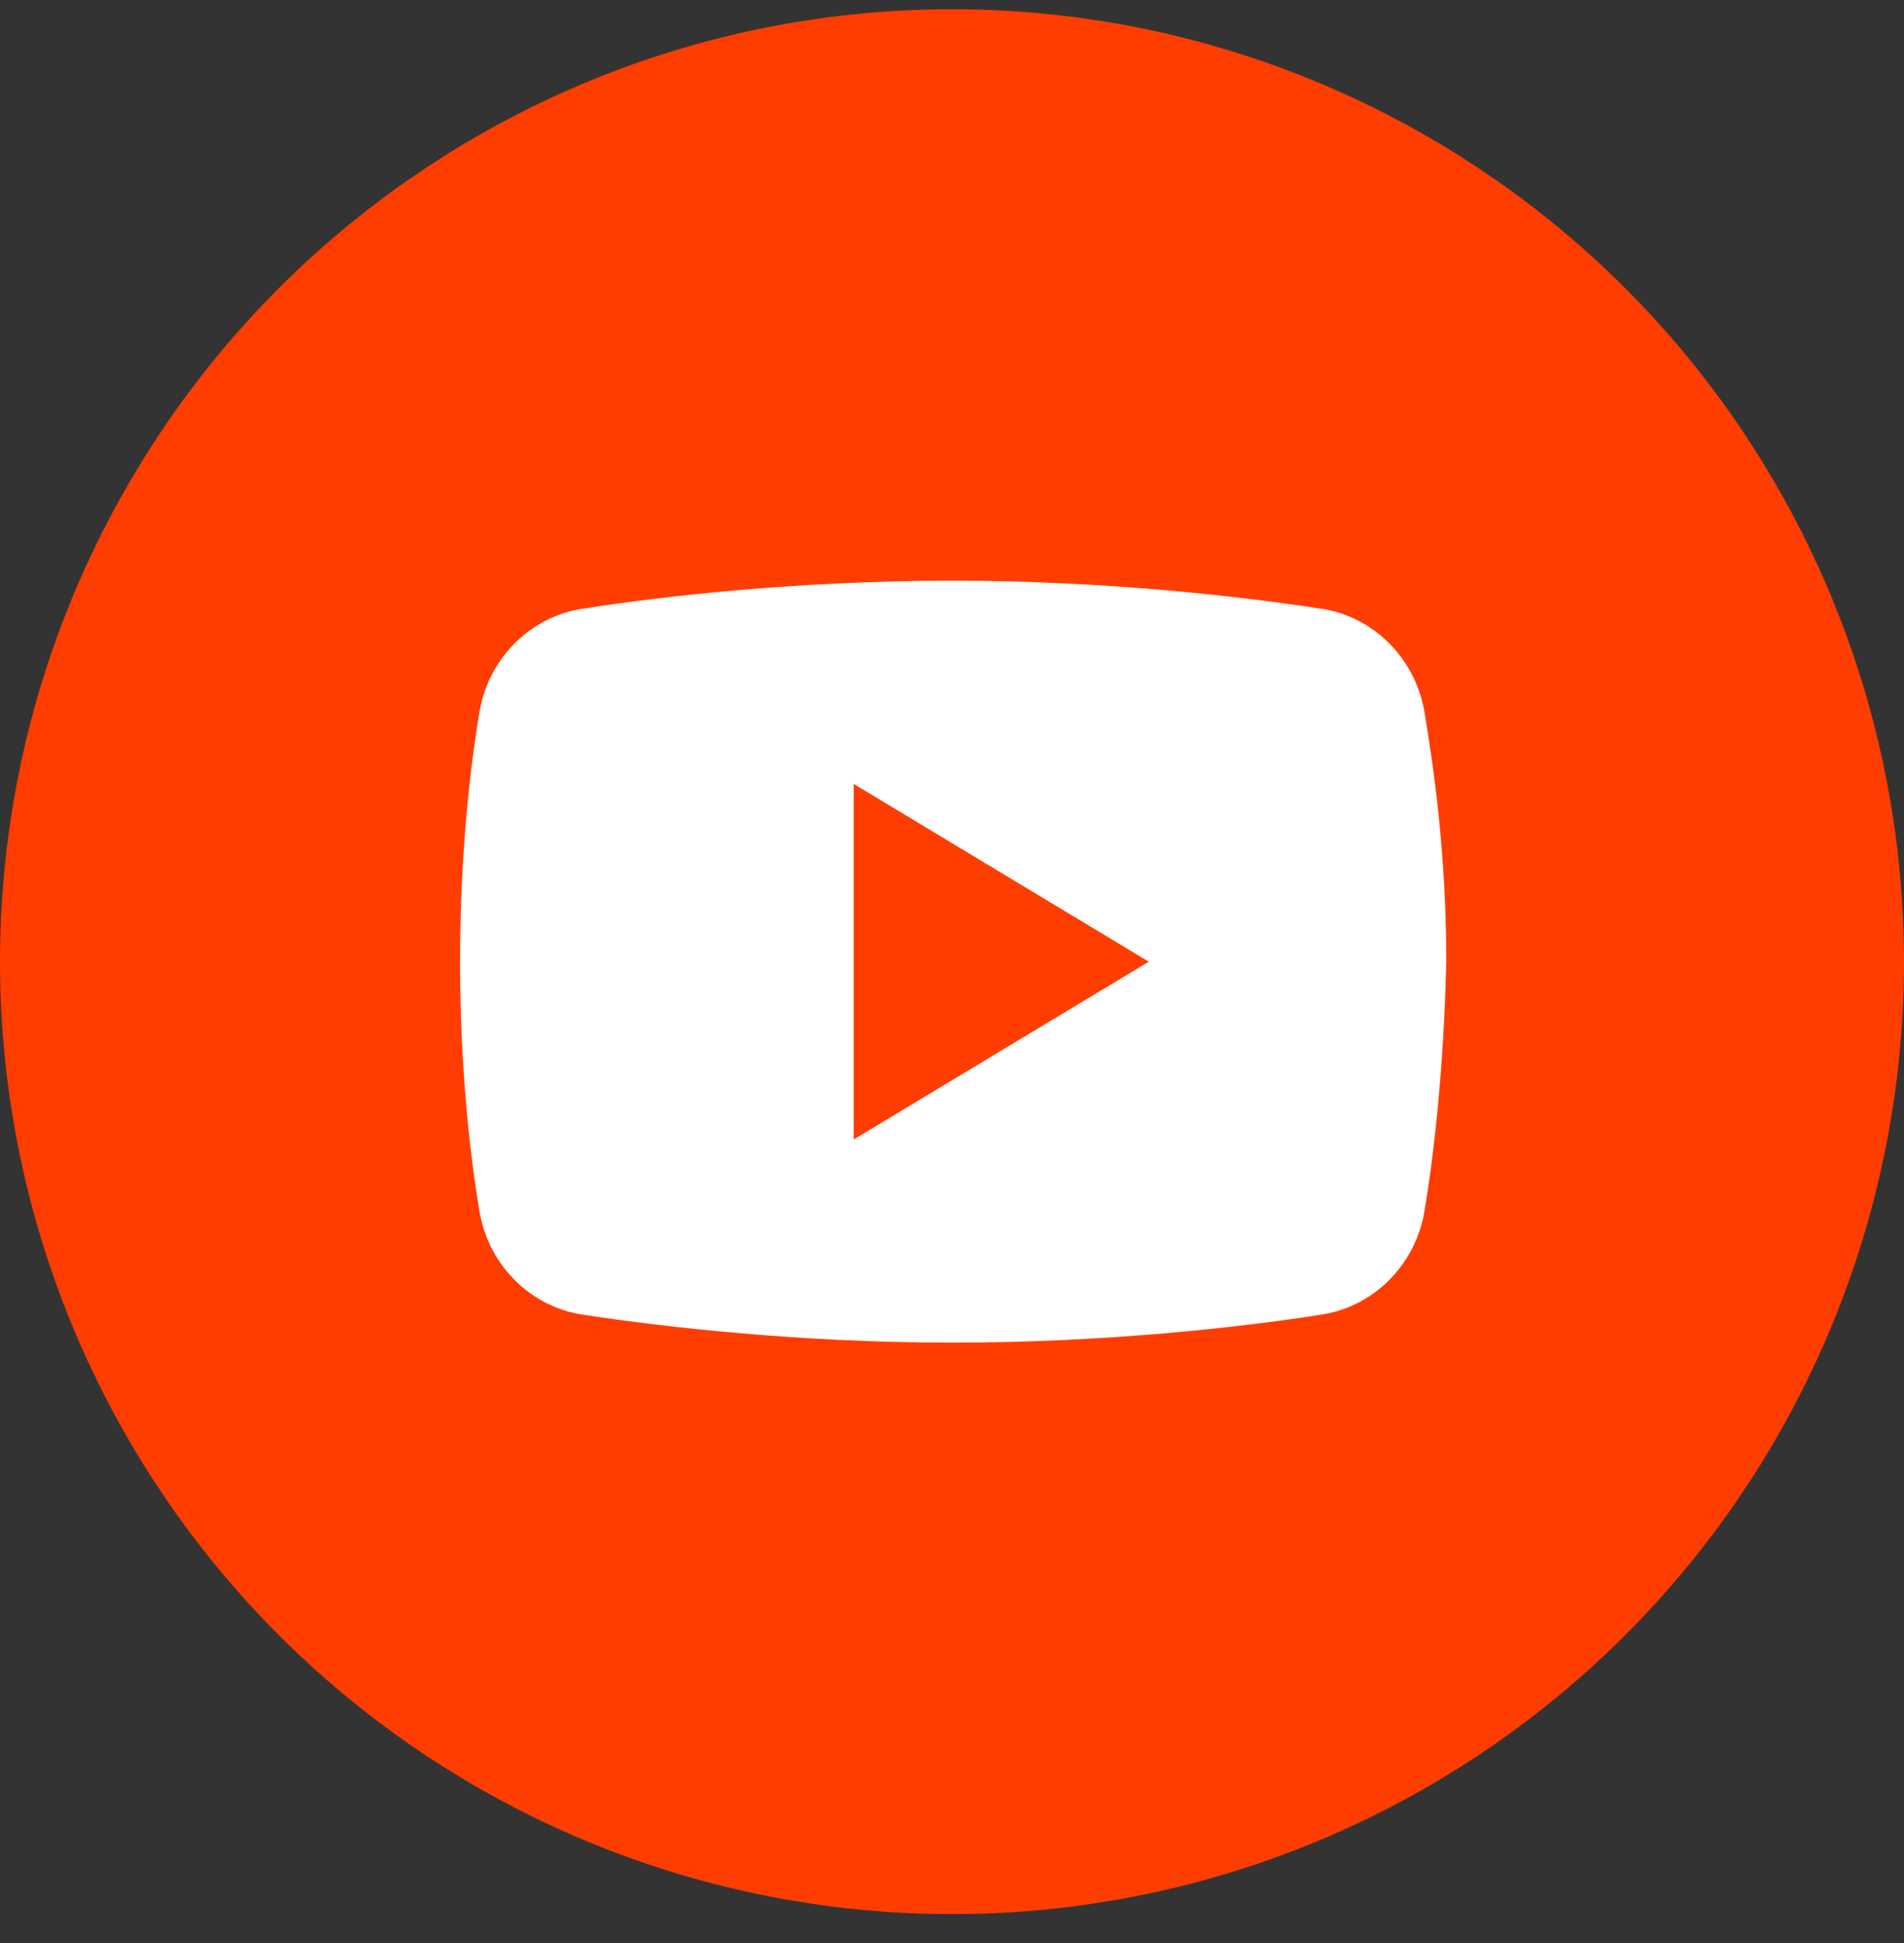
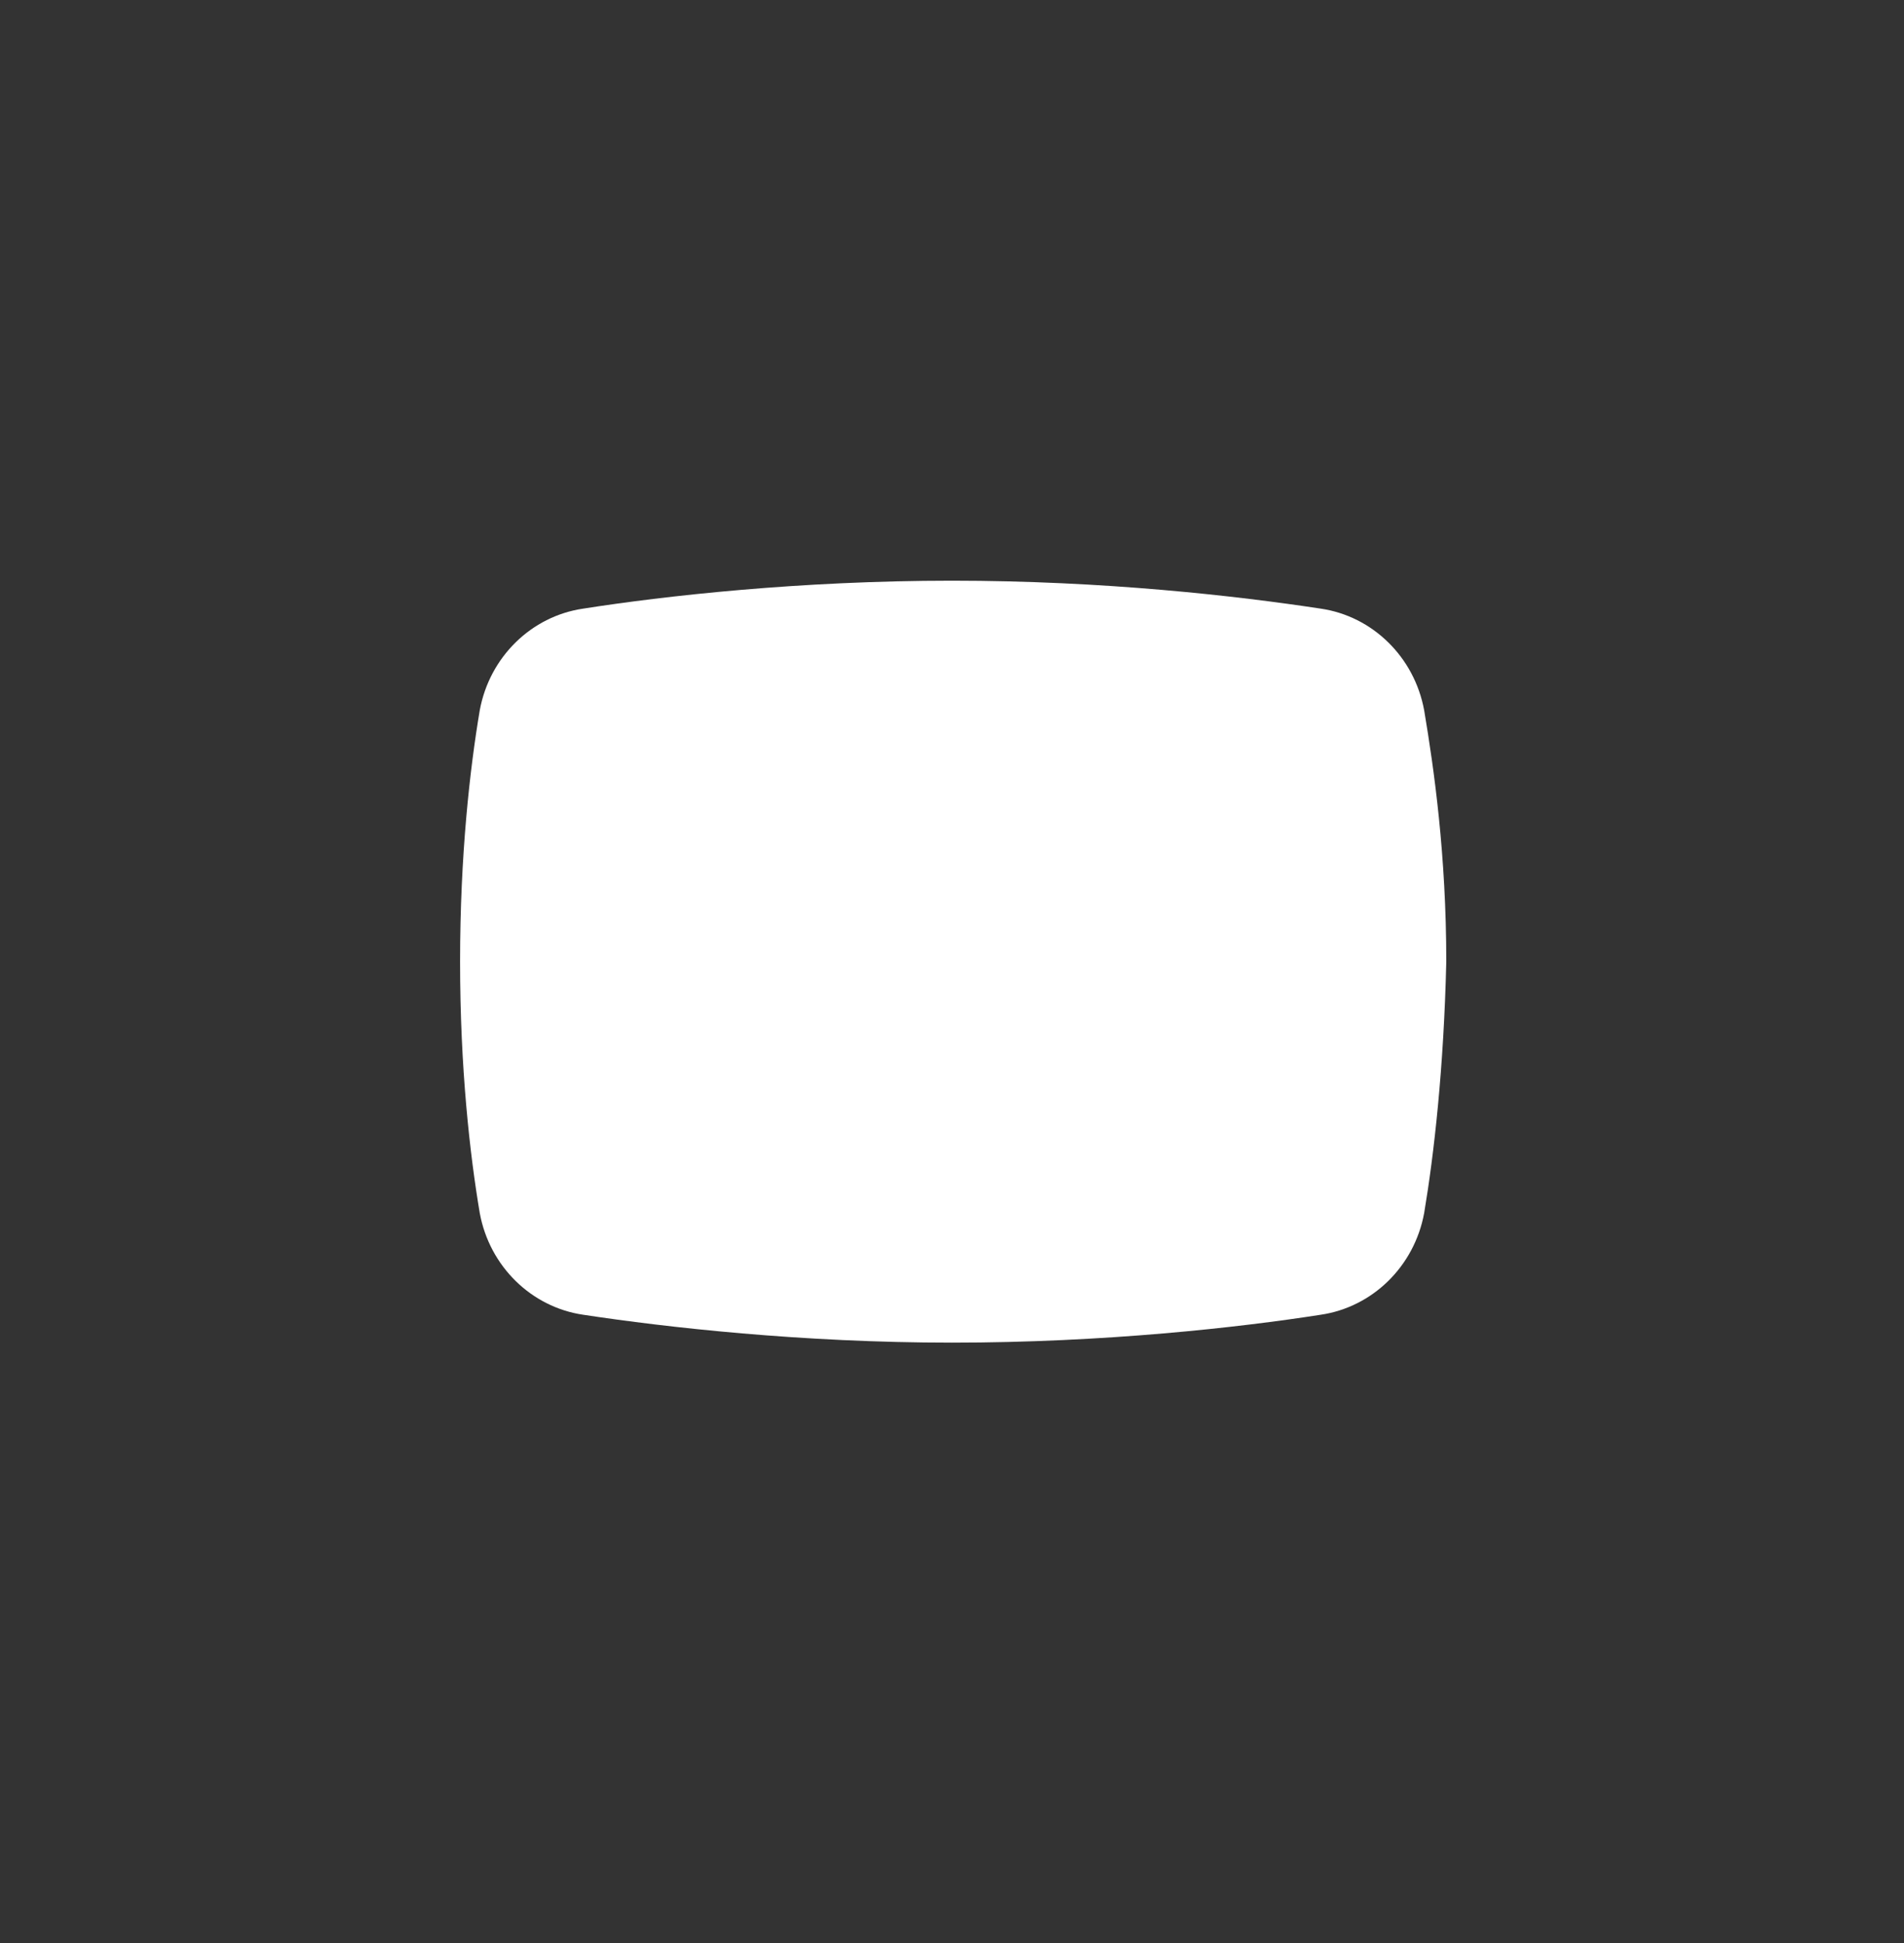
<svg xmlns="http://www.w3.org/2000/svg" width="50" height="51" viewBox="0 0 50 51" fill="none">
  <rect x="0" y="0" width="50" height="51" fill="#333333" stroke="none" />
-   <circle cx="25" cy="25.242" r="25" fill="#FF3D00" />
  <path d="M37.399 31.842C37.14 33.242 36.042 34.309 34.686 34.509C32.555 34.842 29.003 35.242 24.999 35.242C21.059 35.242 17.507 34.842 15.311 34.509C13.955 34.309 12.857 33.242 12.599 31.842C12.34 30.309 12.082 28.042 12.082 25.242C12.082 22.442 12.34 20.175 12.599 18.642C12.857 17.242 13.955 16.175 15.311 15.976C17.442 15.642 20.994 15.242 24.999 15.242C29.003 15.242 32.49 15.642 34.686 15.976C36.042 16.175 37.14 17.242 37.399 18.642C37.657 20.175 37.98 22.442 37.98 25.242C37.915 28.042 37.657 30.309 37.399 31.842Z" fill="white" />
-   <path d="M22.418 29.91V20.576L30.168 25.243L22.418 29.91Z" fill="#FF3D00" />
</svg>